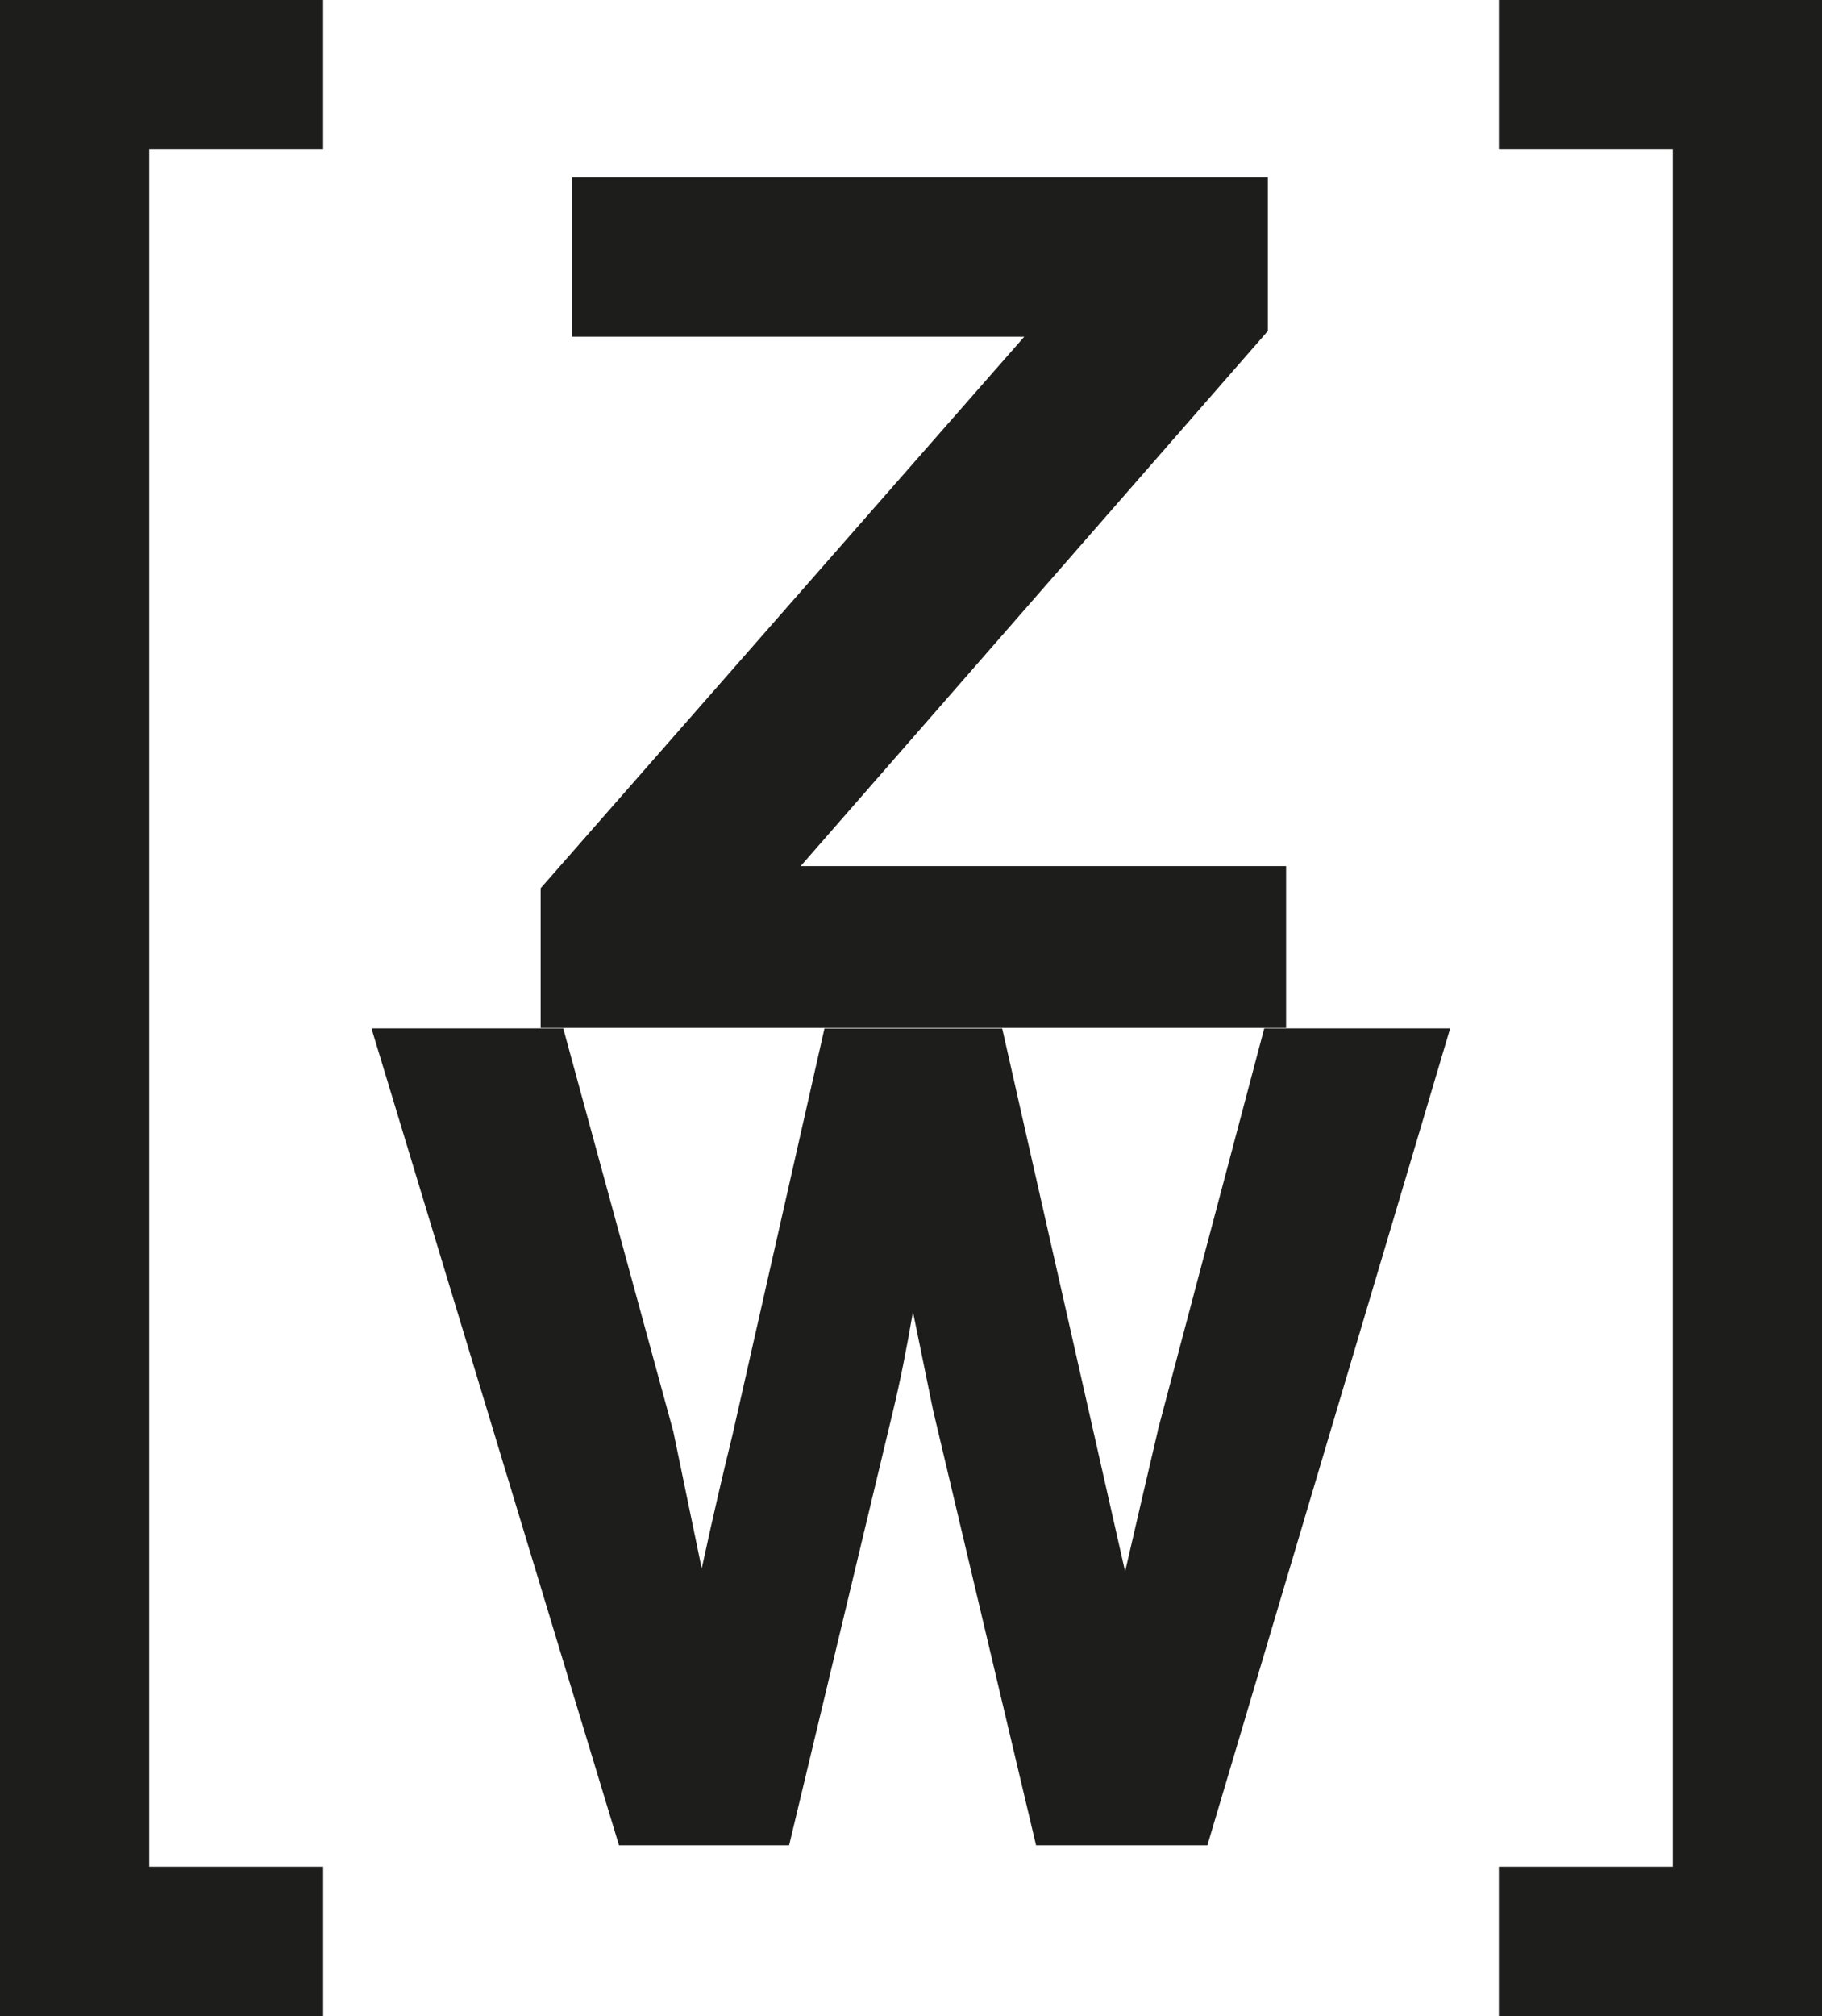
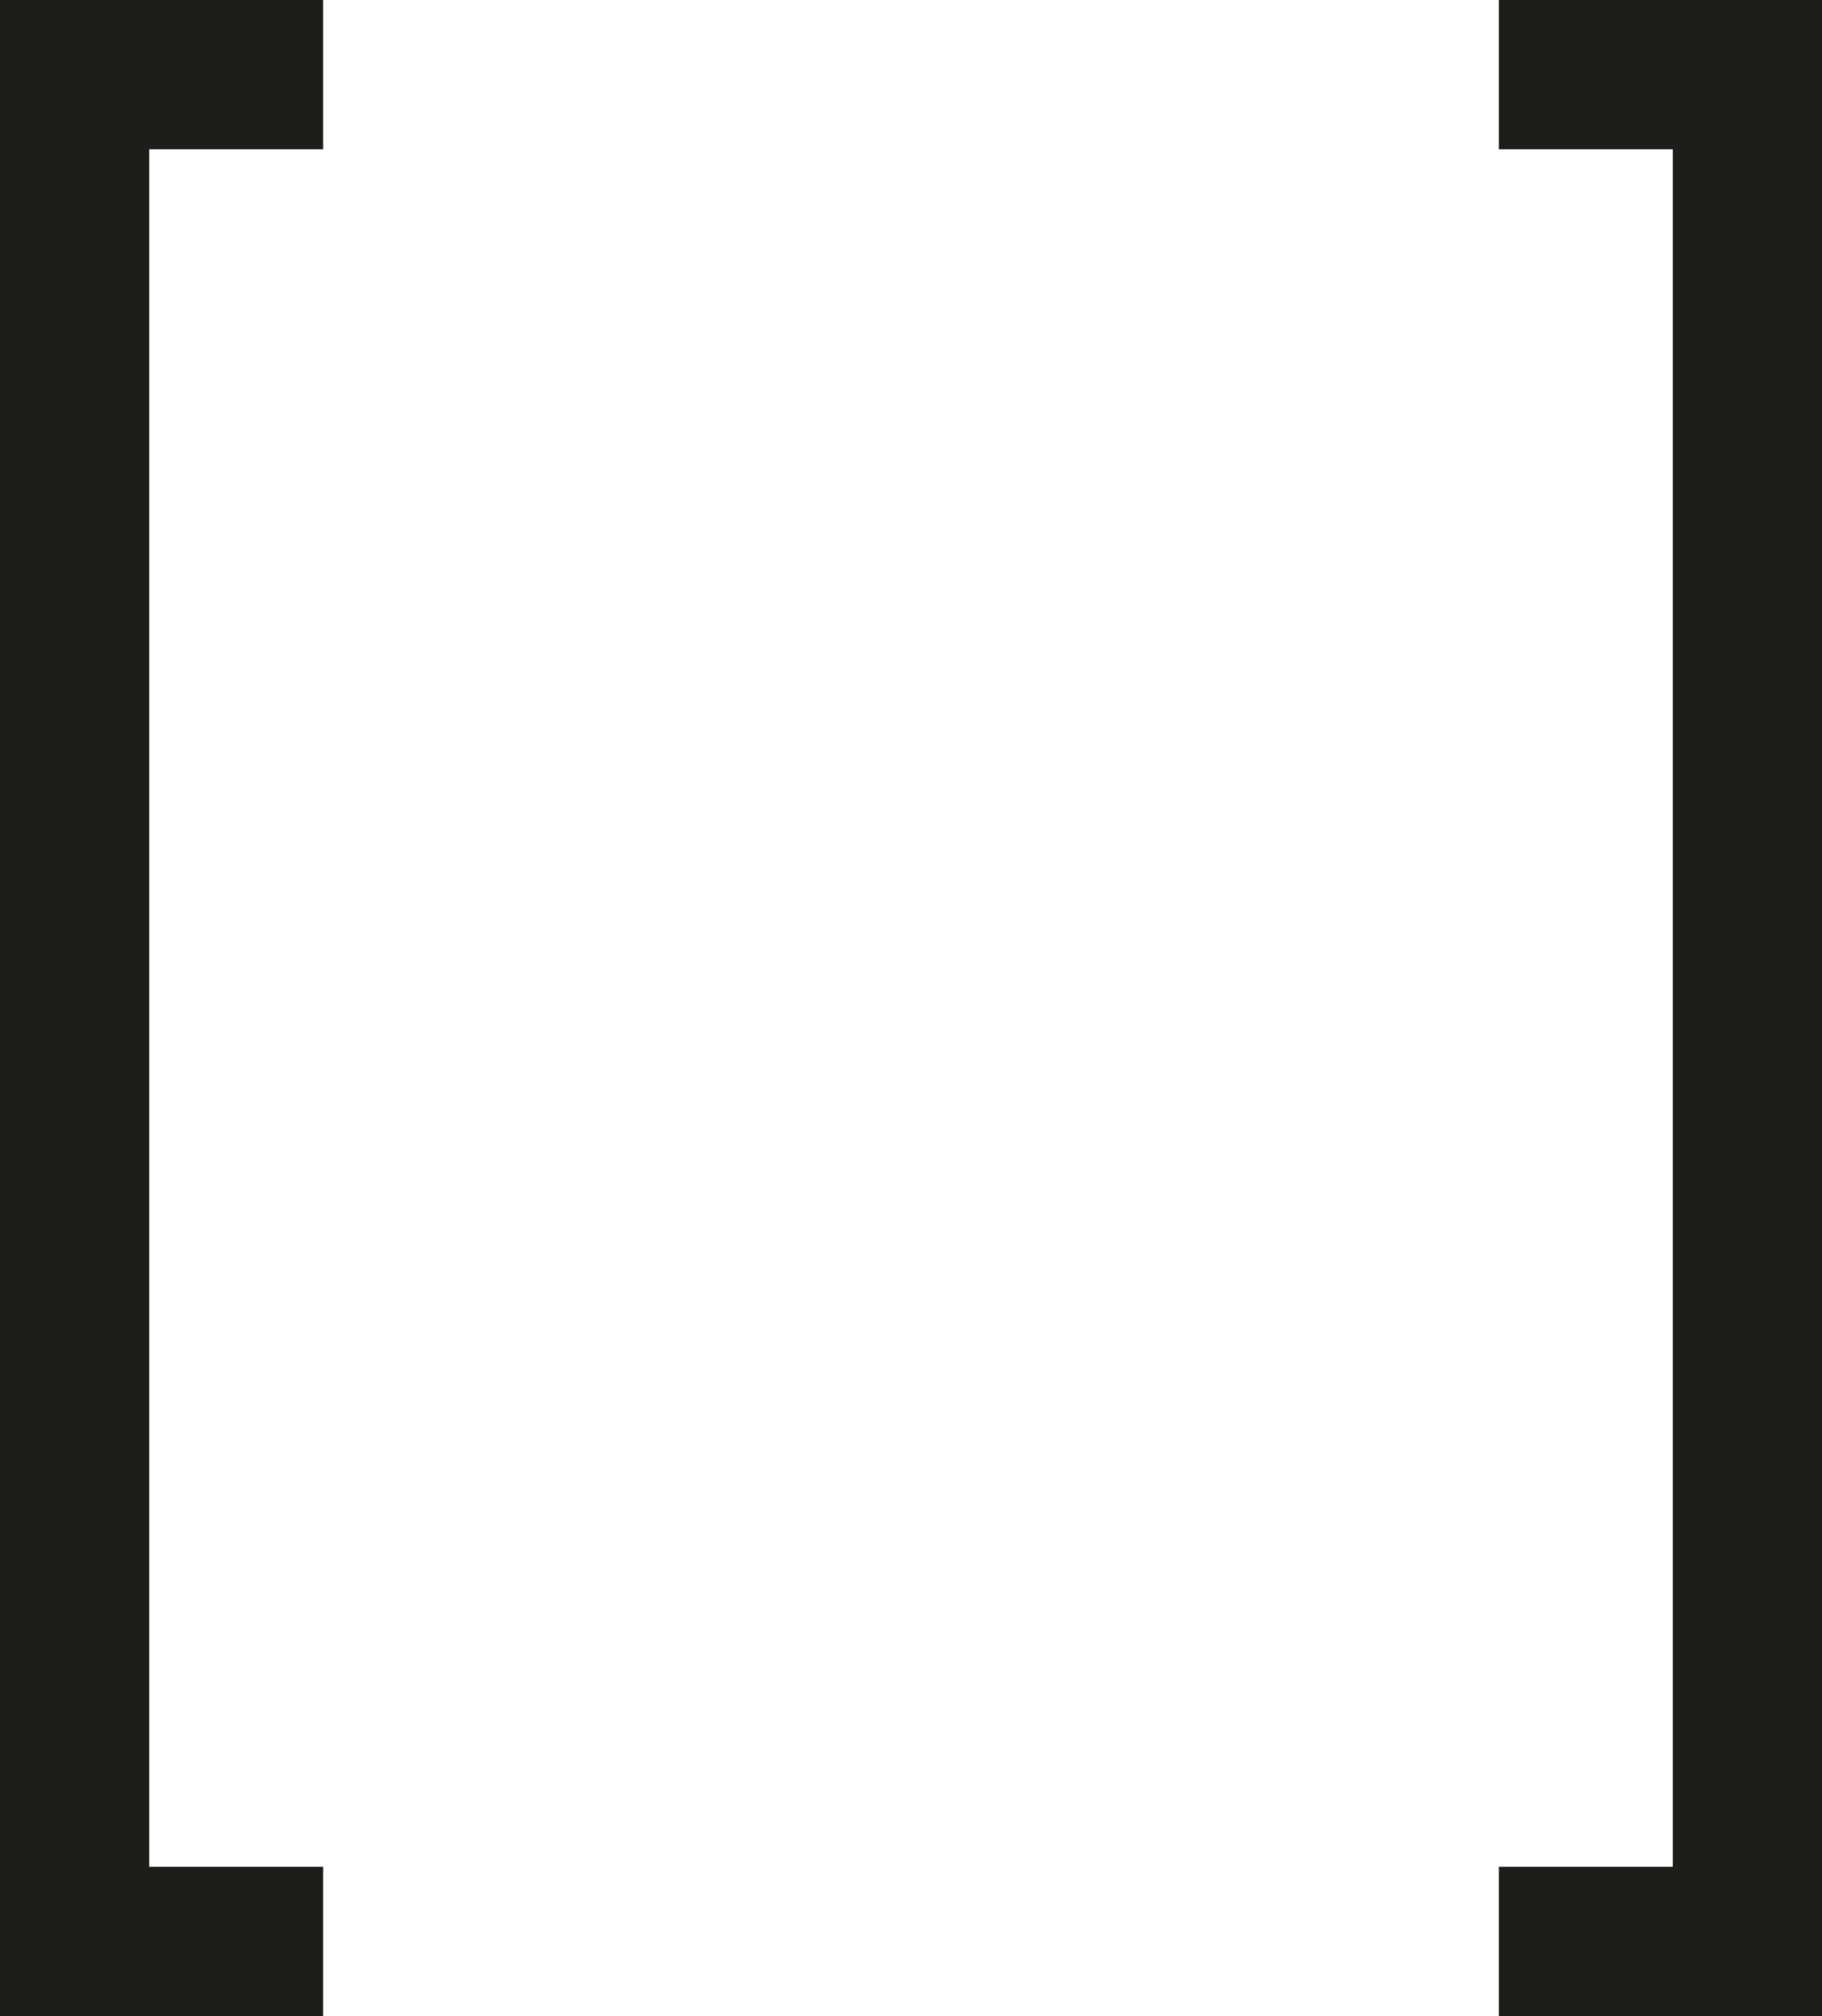
<svg xmlns="http://www.w3.org/2000/svg" id="Ebene_1" data-name="Ebene 1" viewBox="0 0 195.8 216.56">
  <defs>
    <style>      .cls-1 {        fill: #1d1d1b;        stroke-width: 0px;      }    </style>
  </defs>
-   <polygon class="cls-1" points="138.21 93.04 86.04 93.04 136.01 35.83 136.25 35.54 136.25 19.05 61.49 19.05 61.49 36.17 110.07 36.17 58.35 95.13 58.1 95.41 58.1 110.41 138.21 110.41 138.21 93.04" />
-   <path class="cls-1" d="M124.42,153.71c-.97,4.12-2.14,9.16-3.51,15.1l-13.21-58.33h-19.1l-9.92,43.81c-1,4.04-2.1,8.8-3.27,14.2l-3.05-14.71-11.83-43.31h-20.61l26.6,87.75h18.28l11.18-46.7c.73-3.02,1.44-6.57,2.13-10.6l2.17,10.6,11.06,46.7h18.41l26.09-87.75h-19.98l-11.45,43.22v.02Z" />
  <polygon class="cls-1" points="0 216.56 34.73 216.56 34.73 200.52 16.04 200.52 16.04 16.04 34.73 16.04 34.73 0 0 0 0 216.56" />
  <polygon class="cls-1" points="161.07 0 161.07 16.04 179.76 16.04 179.76 200.52 161.07 200.52 161.07 216.56 195.8 216.56 195.8 0 161.07 0" />
</svg>